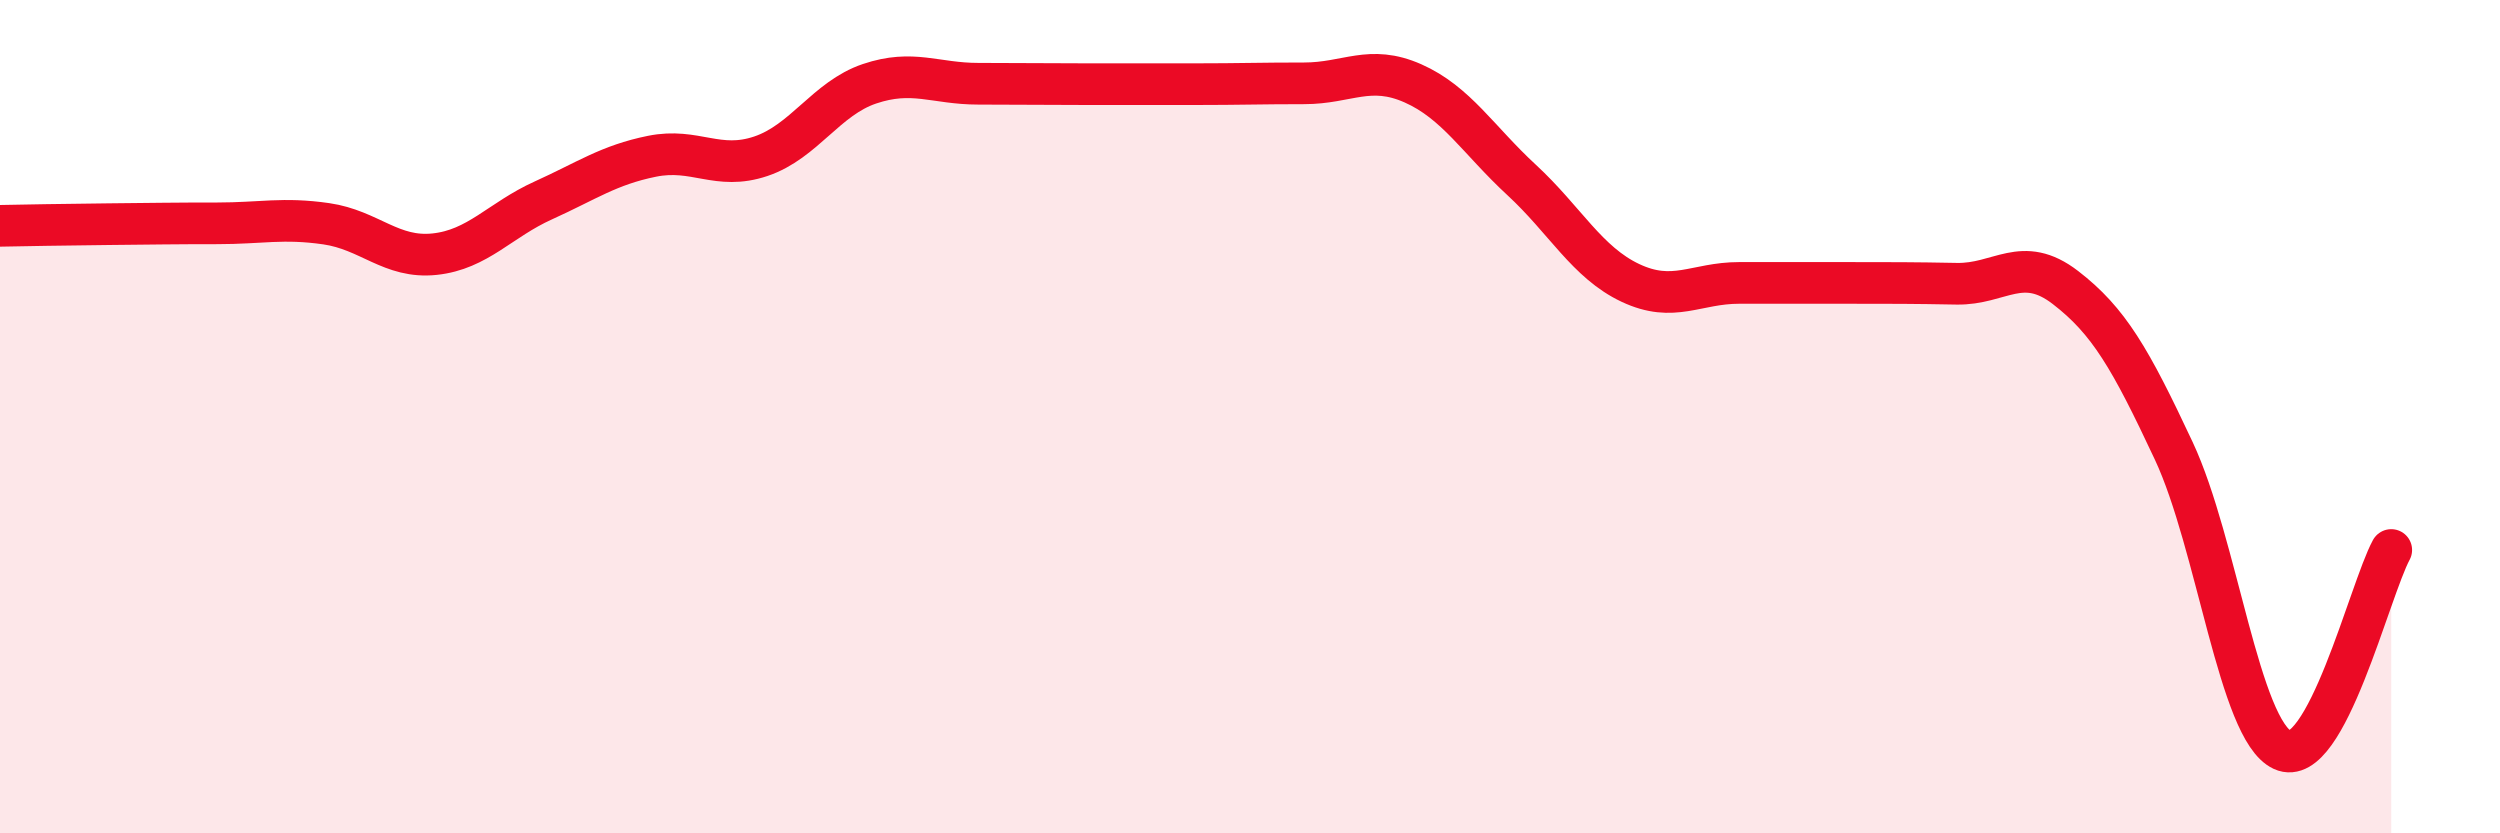
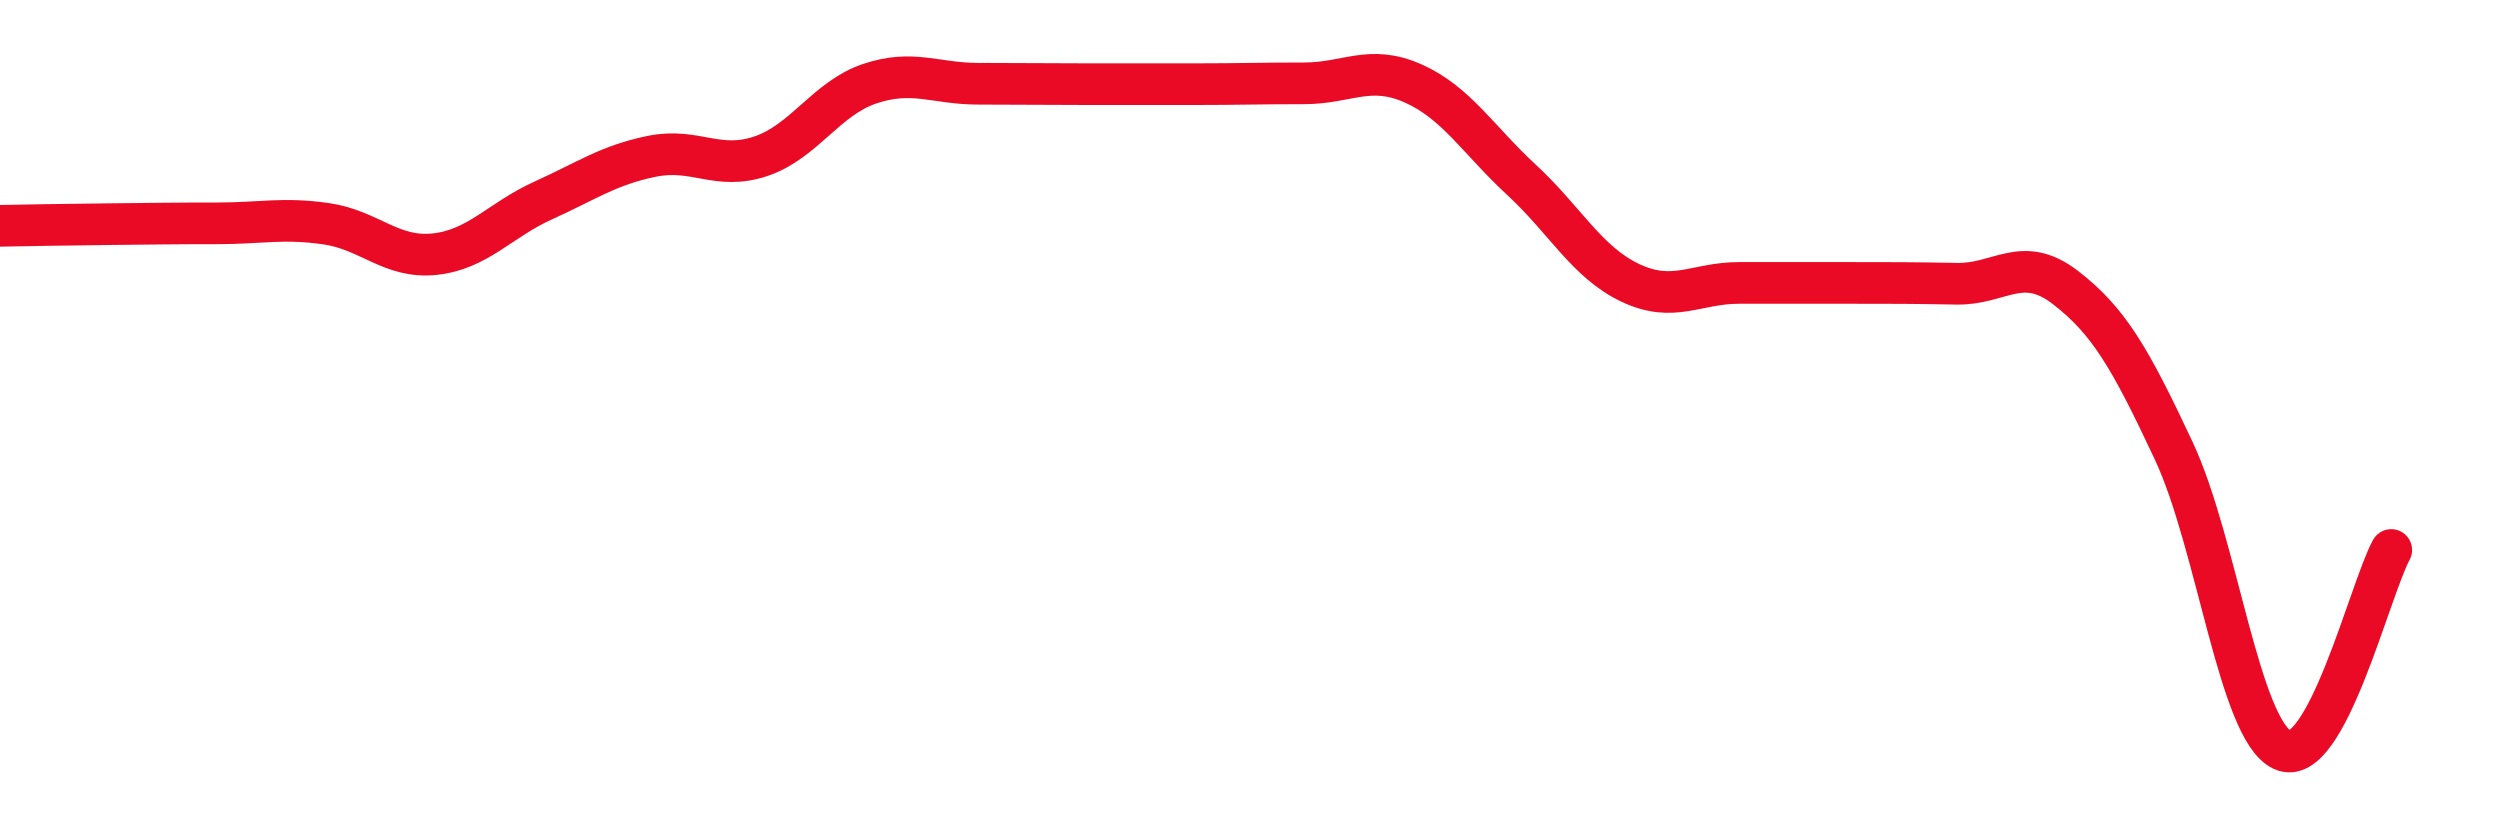
<svg xmlns="http://www.w3.org/2000/svg" width="60" height="20" viewBox="0 0 60 20">
-   <path d="M 0,5.42 C 0.52,5.41 1.57,5.39 2.61,5.38 C 3.65,5.37 4.18,5.36 5.22,5.36 C 6.26,5.36 6.79,5.22 7.83,5.37 C 8.87,5.52 9.39,6.21 10.43,6.1 C 11.47,5.99 12,5.28 13.04,4.81 C 14.08,4.34 14.61,3.96 15.65,3.75 C 16.69,3.54 17.22,4.1 18.26,3.75 C 19.3,3.4 19.83,2.36 20.87,2.01 C 21.91,1.66 22.44,2.01 23.48,2.01 C 24.52,2.01 25.05,2.02 26.09,2.02 C 27.13,2.02 27.66,2.02 28.7,2.02 C 29.74,2.02 30.26,2 31.3,2 C 32.34,2 32.87,1.54 33.91,2 C 34.95,2.46 35.48,3.36 36.52,4.32 C 37.56,5.28 38.09,6.3 39.13,6.79 C 40.17,7.28 40.7,6.79 41.74,6.79 C 42.78,6.79 43.31,6.79 44.35,6.79 C 45.39,6.79 45.92,6.79 46.96,6.81 C 48,6.83 48.53,6.1 49.57,6.9 C 50.61,7.7 51.13,8.6 52.17,10.82 C 53.21,13.04 53.74,17.52 54.78,18 C 55.82,18.48 56.87,14.16 57.39,13.2L57.39 20L0 20Z" fill="#EB0A25" opacity="0.1" stroke-linecap="round" stroke-linejoin="round" />
  <path d="M 0,5.42 C 0.52,5.41 1.57,5.39 2.61,5.38 C 3.65,5.37 4.18,5.36 5.22,5.36 C 6.26,5.36 6.79,5.22 7.83,5.37 C 8.87,5.52 9.39,6.21 10.43,6.1 C 11.47,5.99 12,5.28 13.04,4.81 C 14.08,4.34 14.61,3.96 15.65,3.75 C 16.69,3.54 17.22,4.1 18.26,3.75 C 19.3,3.4 19.83,2.36 20.87,2.01 C 21.91,1.66 22.44,2.01 23.48,2.01 C 24.52,2.01 25.05,2.02 26.09,2.02 C 27.13,2.02 27.66,2.02 28.7,2.02 C 29.74,2.02 30.26,2 31.3,2 C 32.34,2 32.87,1.54 33.91,2 C 34.95,2.46 35.48,3.36 36.52,4.32 C 37.56,5.28 38.09,6.3 39.13,6.79 C 40.17,7.28 40.7,6.79 41.74,6.79 C 42.78,6.79 43.31,6.79 44.35,6.79 C 45.39,6.79 45.92,6.79 46.96,6.81 C 48,6.83 48.53,6.1 49.57,6.9 C 50.61,7.7 51.13,8.6 52.17,10.82 C 53.21,13.04 53.74,17.52 54.78,18 C 55.82,18.48 56.87,14.16 57.39,13.2" stroke="#EB0A25" stroke-width="1" fill="none" stroke-linecap="round" stroke-linejoin="round" />
</svg>